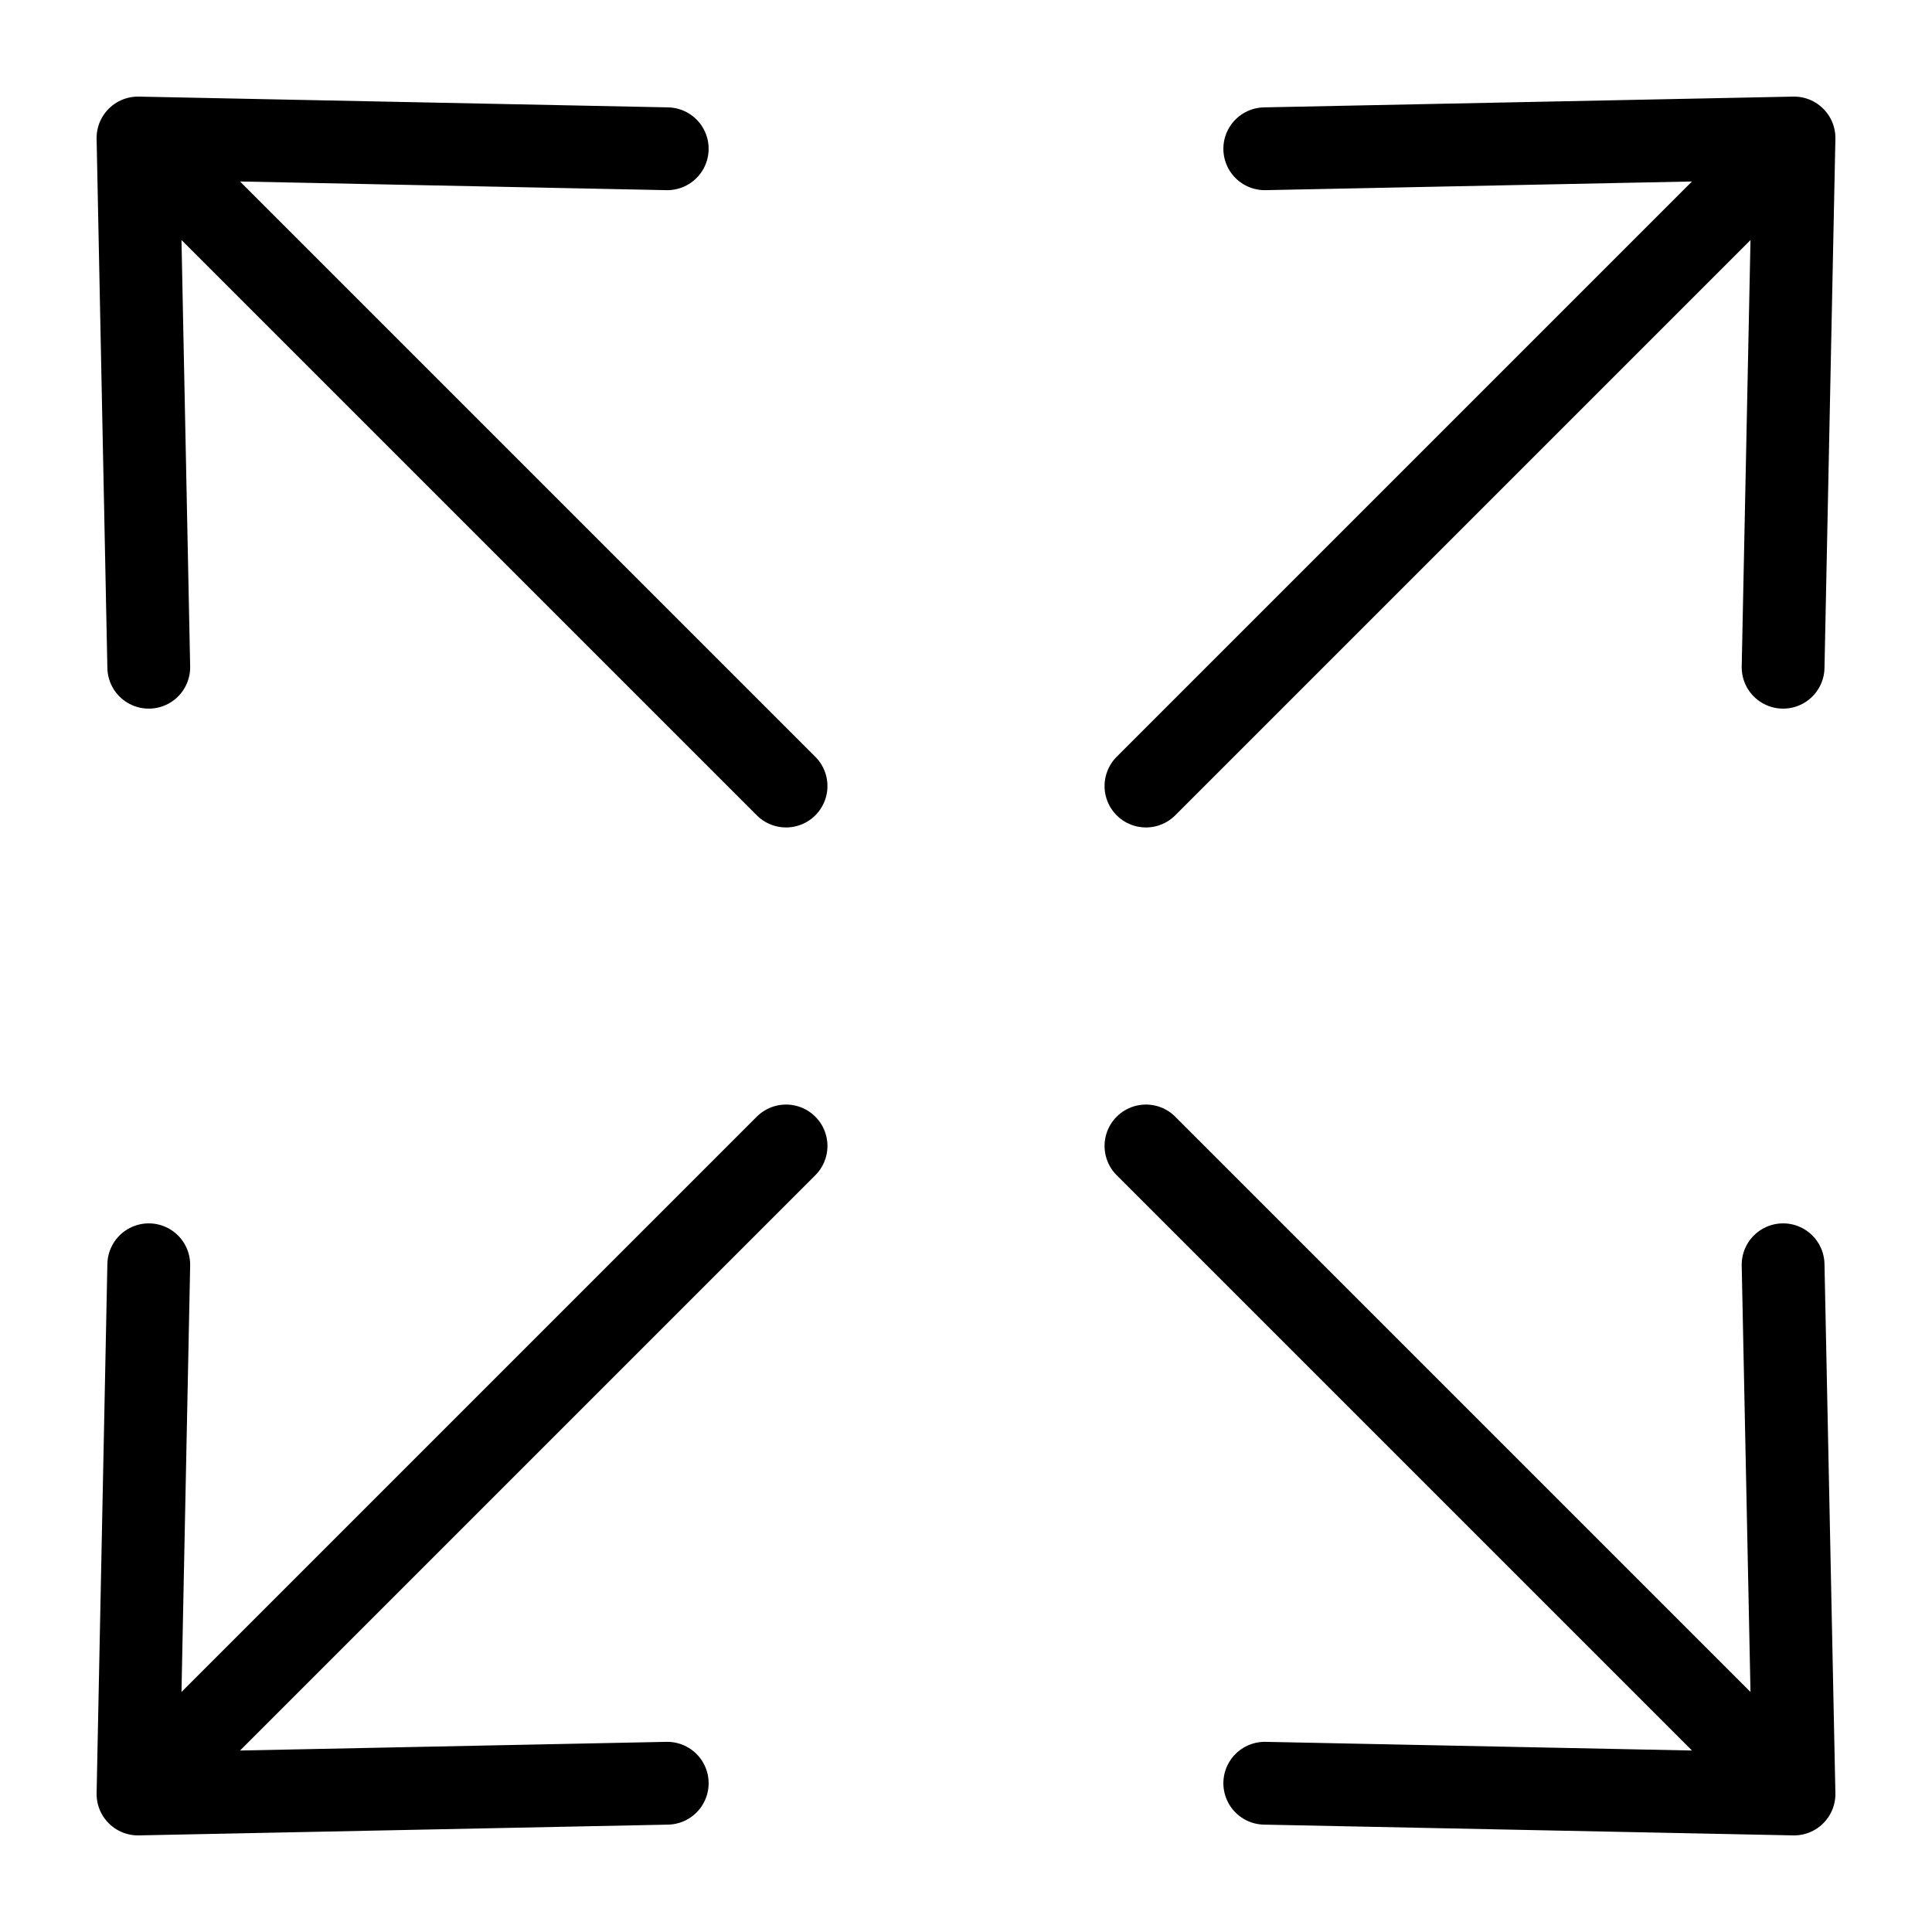
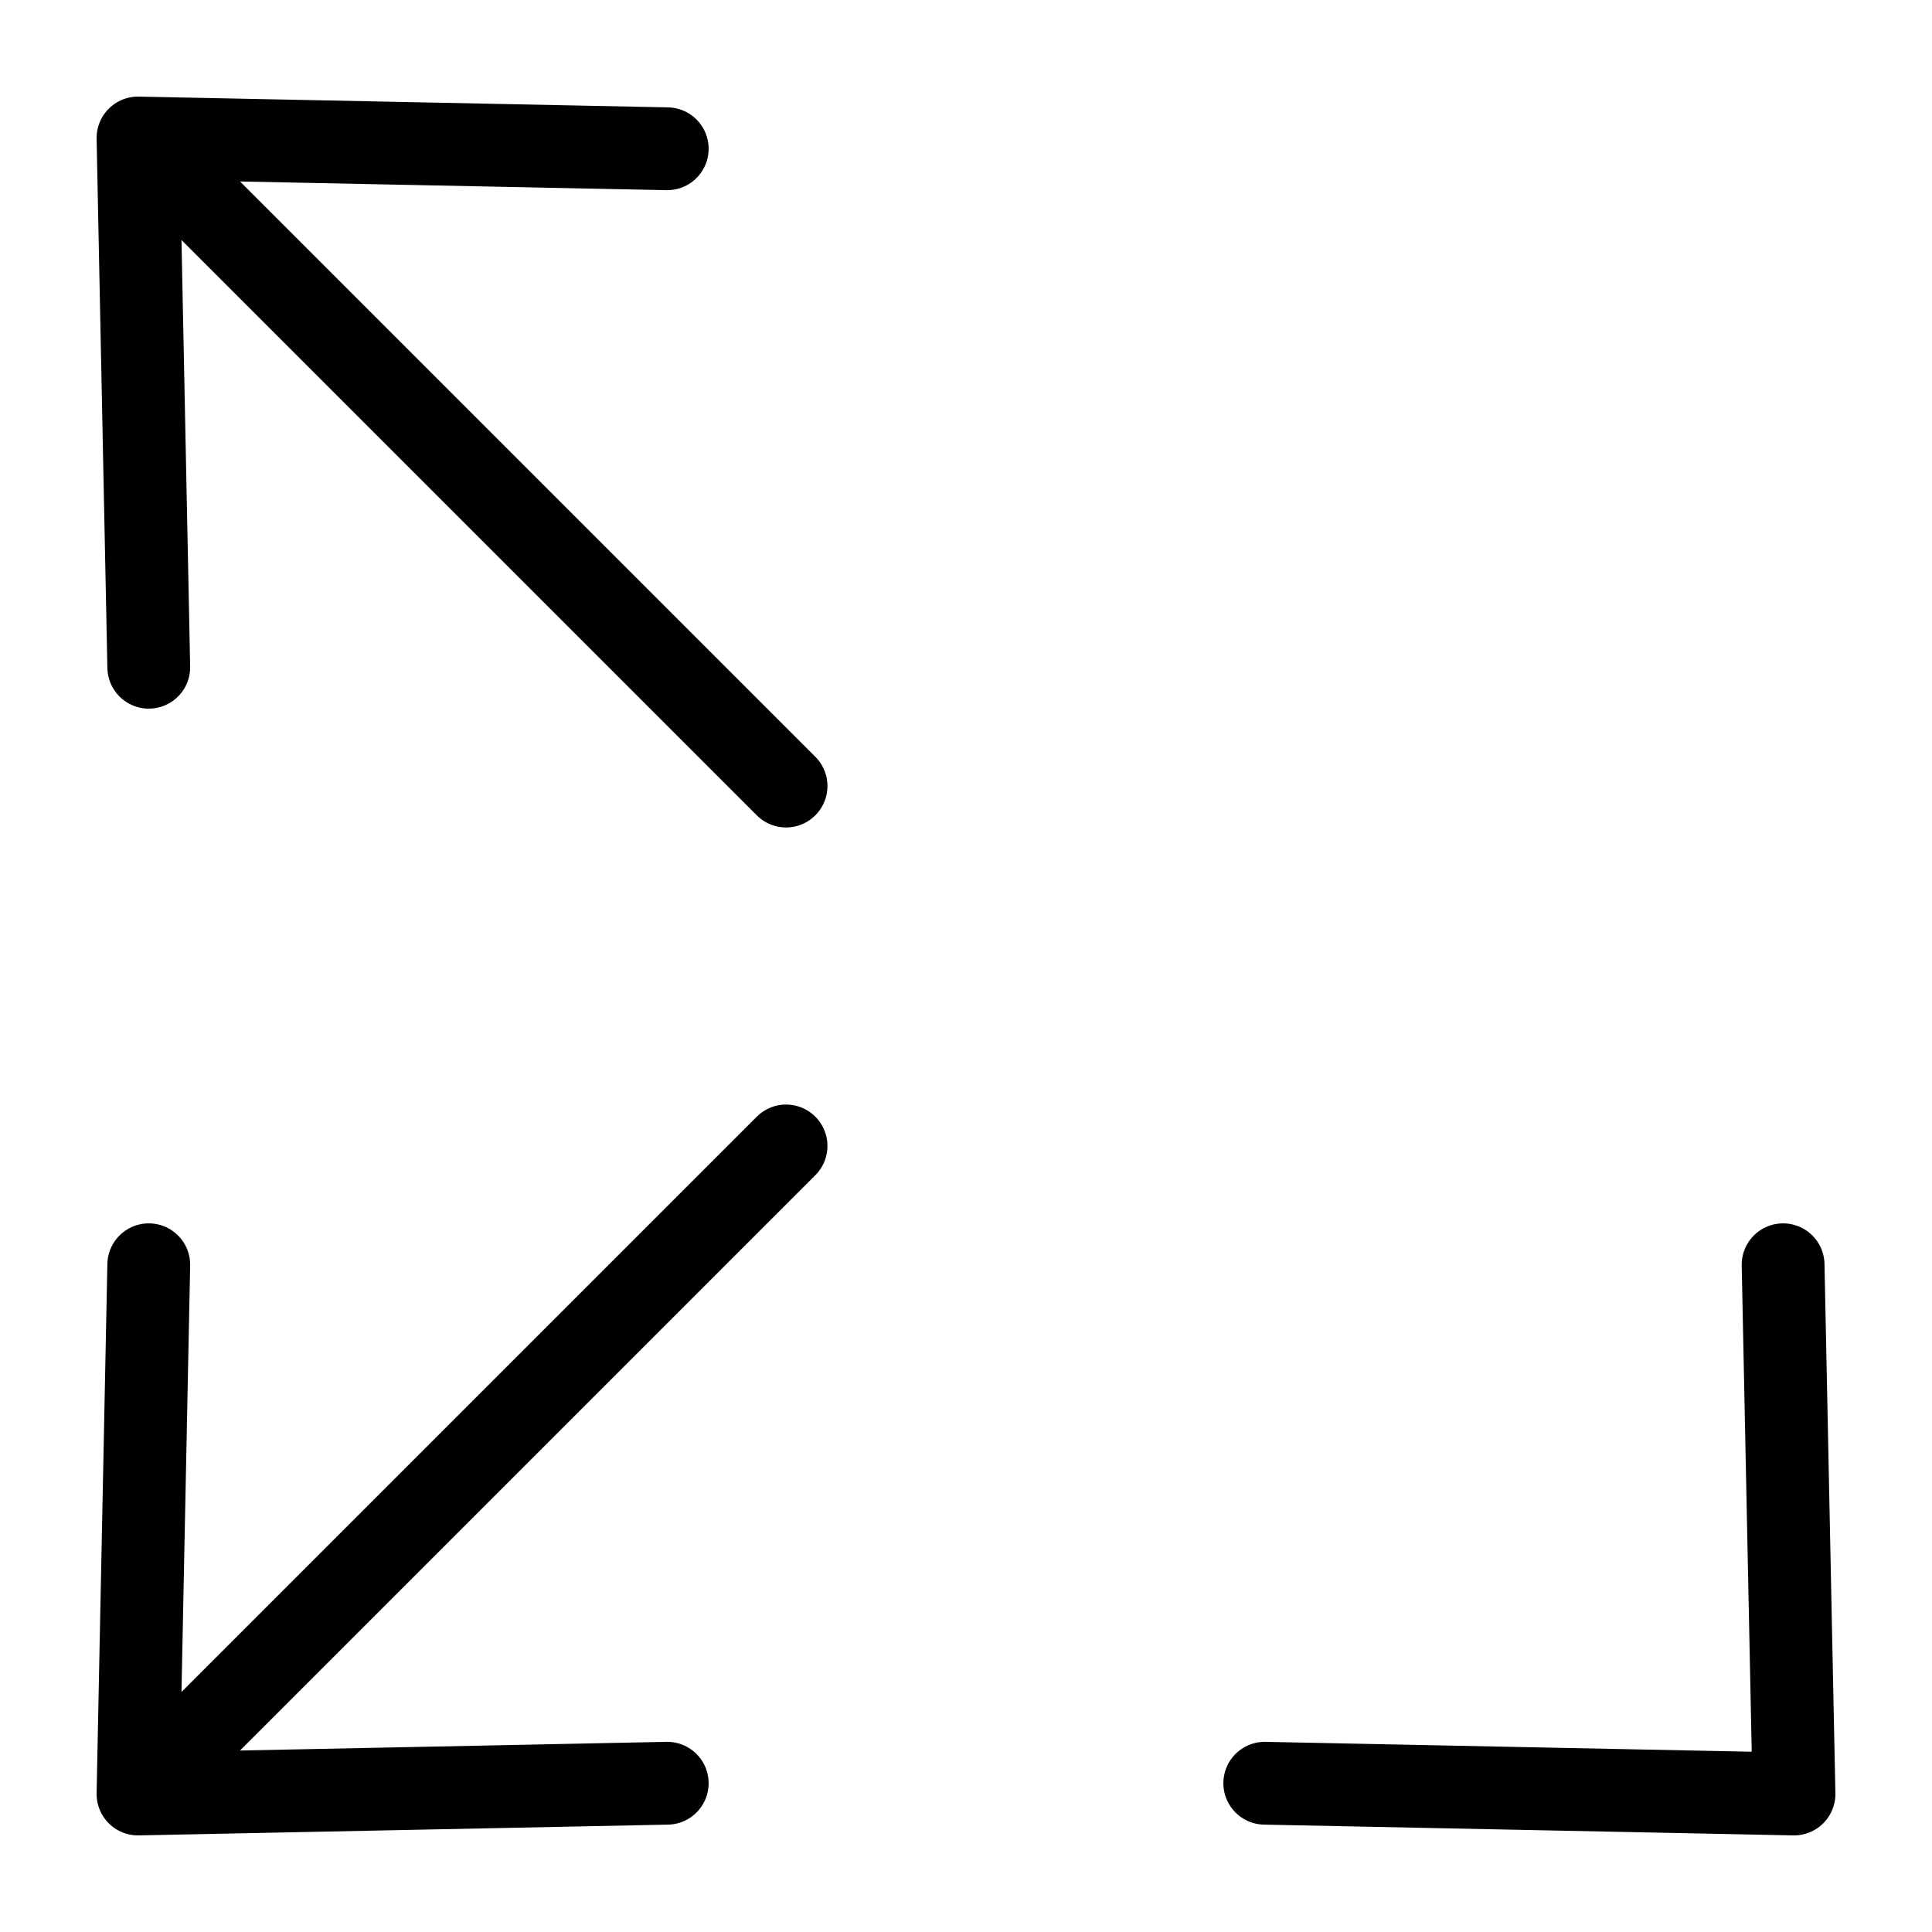
<svg xmlns="http://www.w3.org/2000/svg" width="14" height="14" viewBox="0 0 14 14" fill="none">
-   <path d="M8.304 8.304L13 13M13 13L12.921 9.165M13 13L9.165 12.922" stroke="black" stroke-width="0.6" stroke-linecap="round" stroke-linejoin="round" />
+   <path d="M8.304 8.304M13 13L12.921 9.165M13 13L9.165 12.922" stroke="black" stroke-width="0.6" stroke-linecap="round" stroke-linejoin="round" />
  <path d="M5.696 8.304L1 13M1 13L4.835 12.922M1 13L1.078 9.165" stroke="black" stroke-width="0.6" stroke-linecap="round" stroke-linejoin="round" />
-   <path d="M8.304 5.696L13 1M13 1L9.165 1.078M13 1L12.921 4.835" stroke="black" stroke-width="0.6" stroke-linecap="round" stroke-linejoin="round" />
  <path d="M5.696 5.696L1 1M1 1L1.078 4.835M1 1L4.835 1.078" stroke="black" stroke-width="0.6" stroke-linecap="round" stroke-linejoin="round" />
</svg>